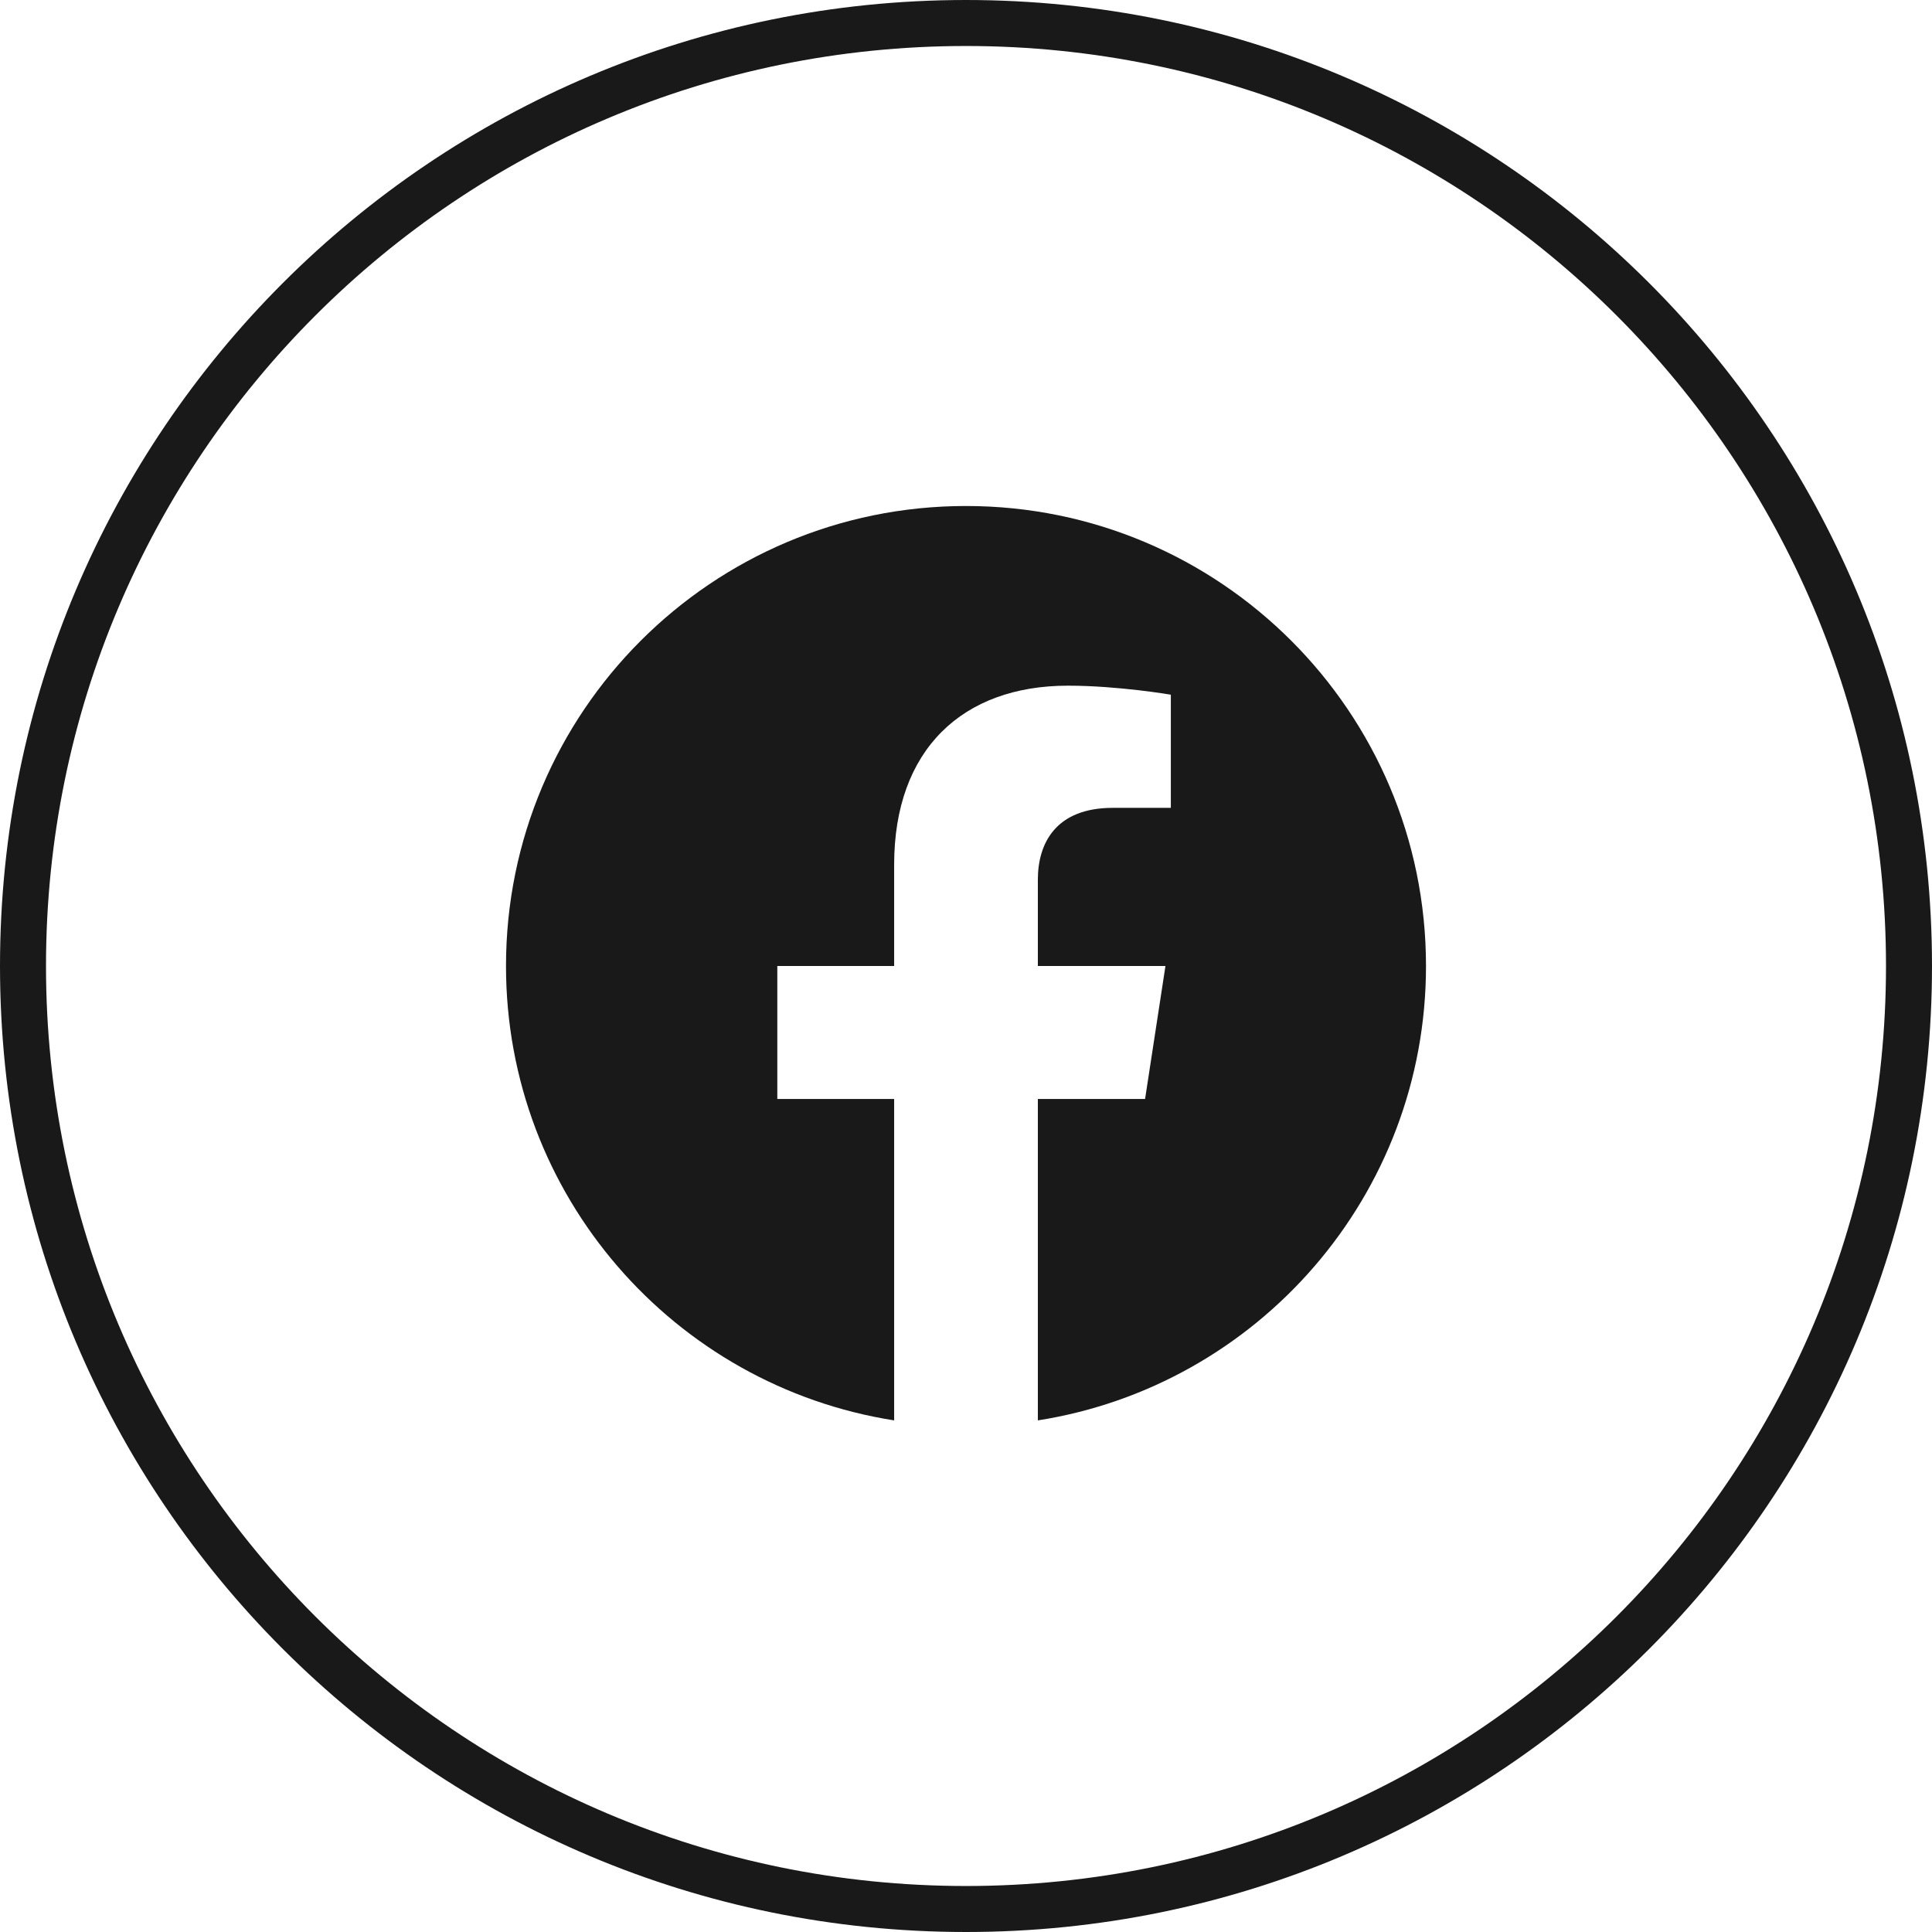
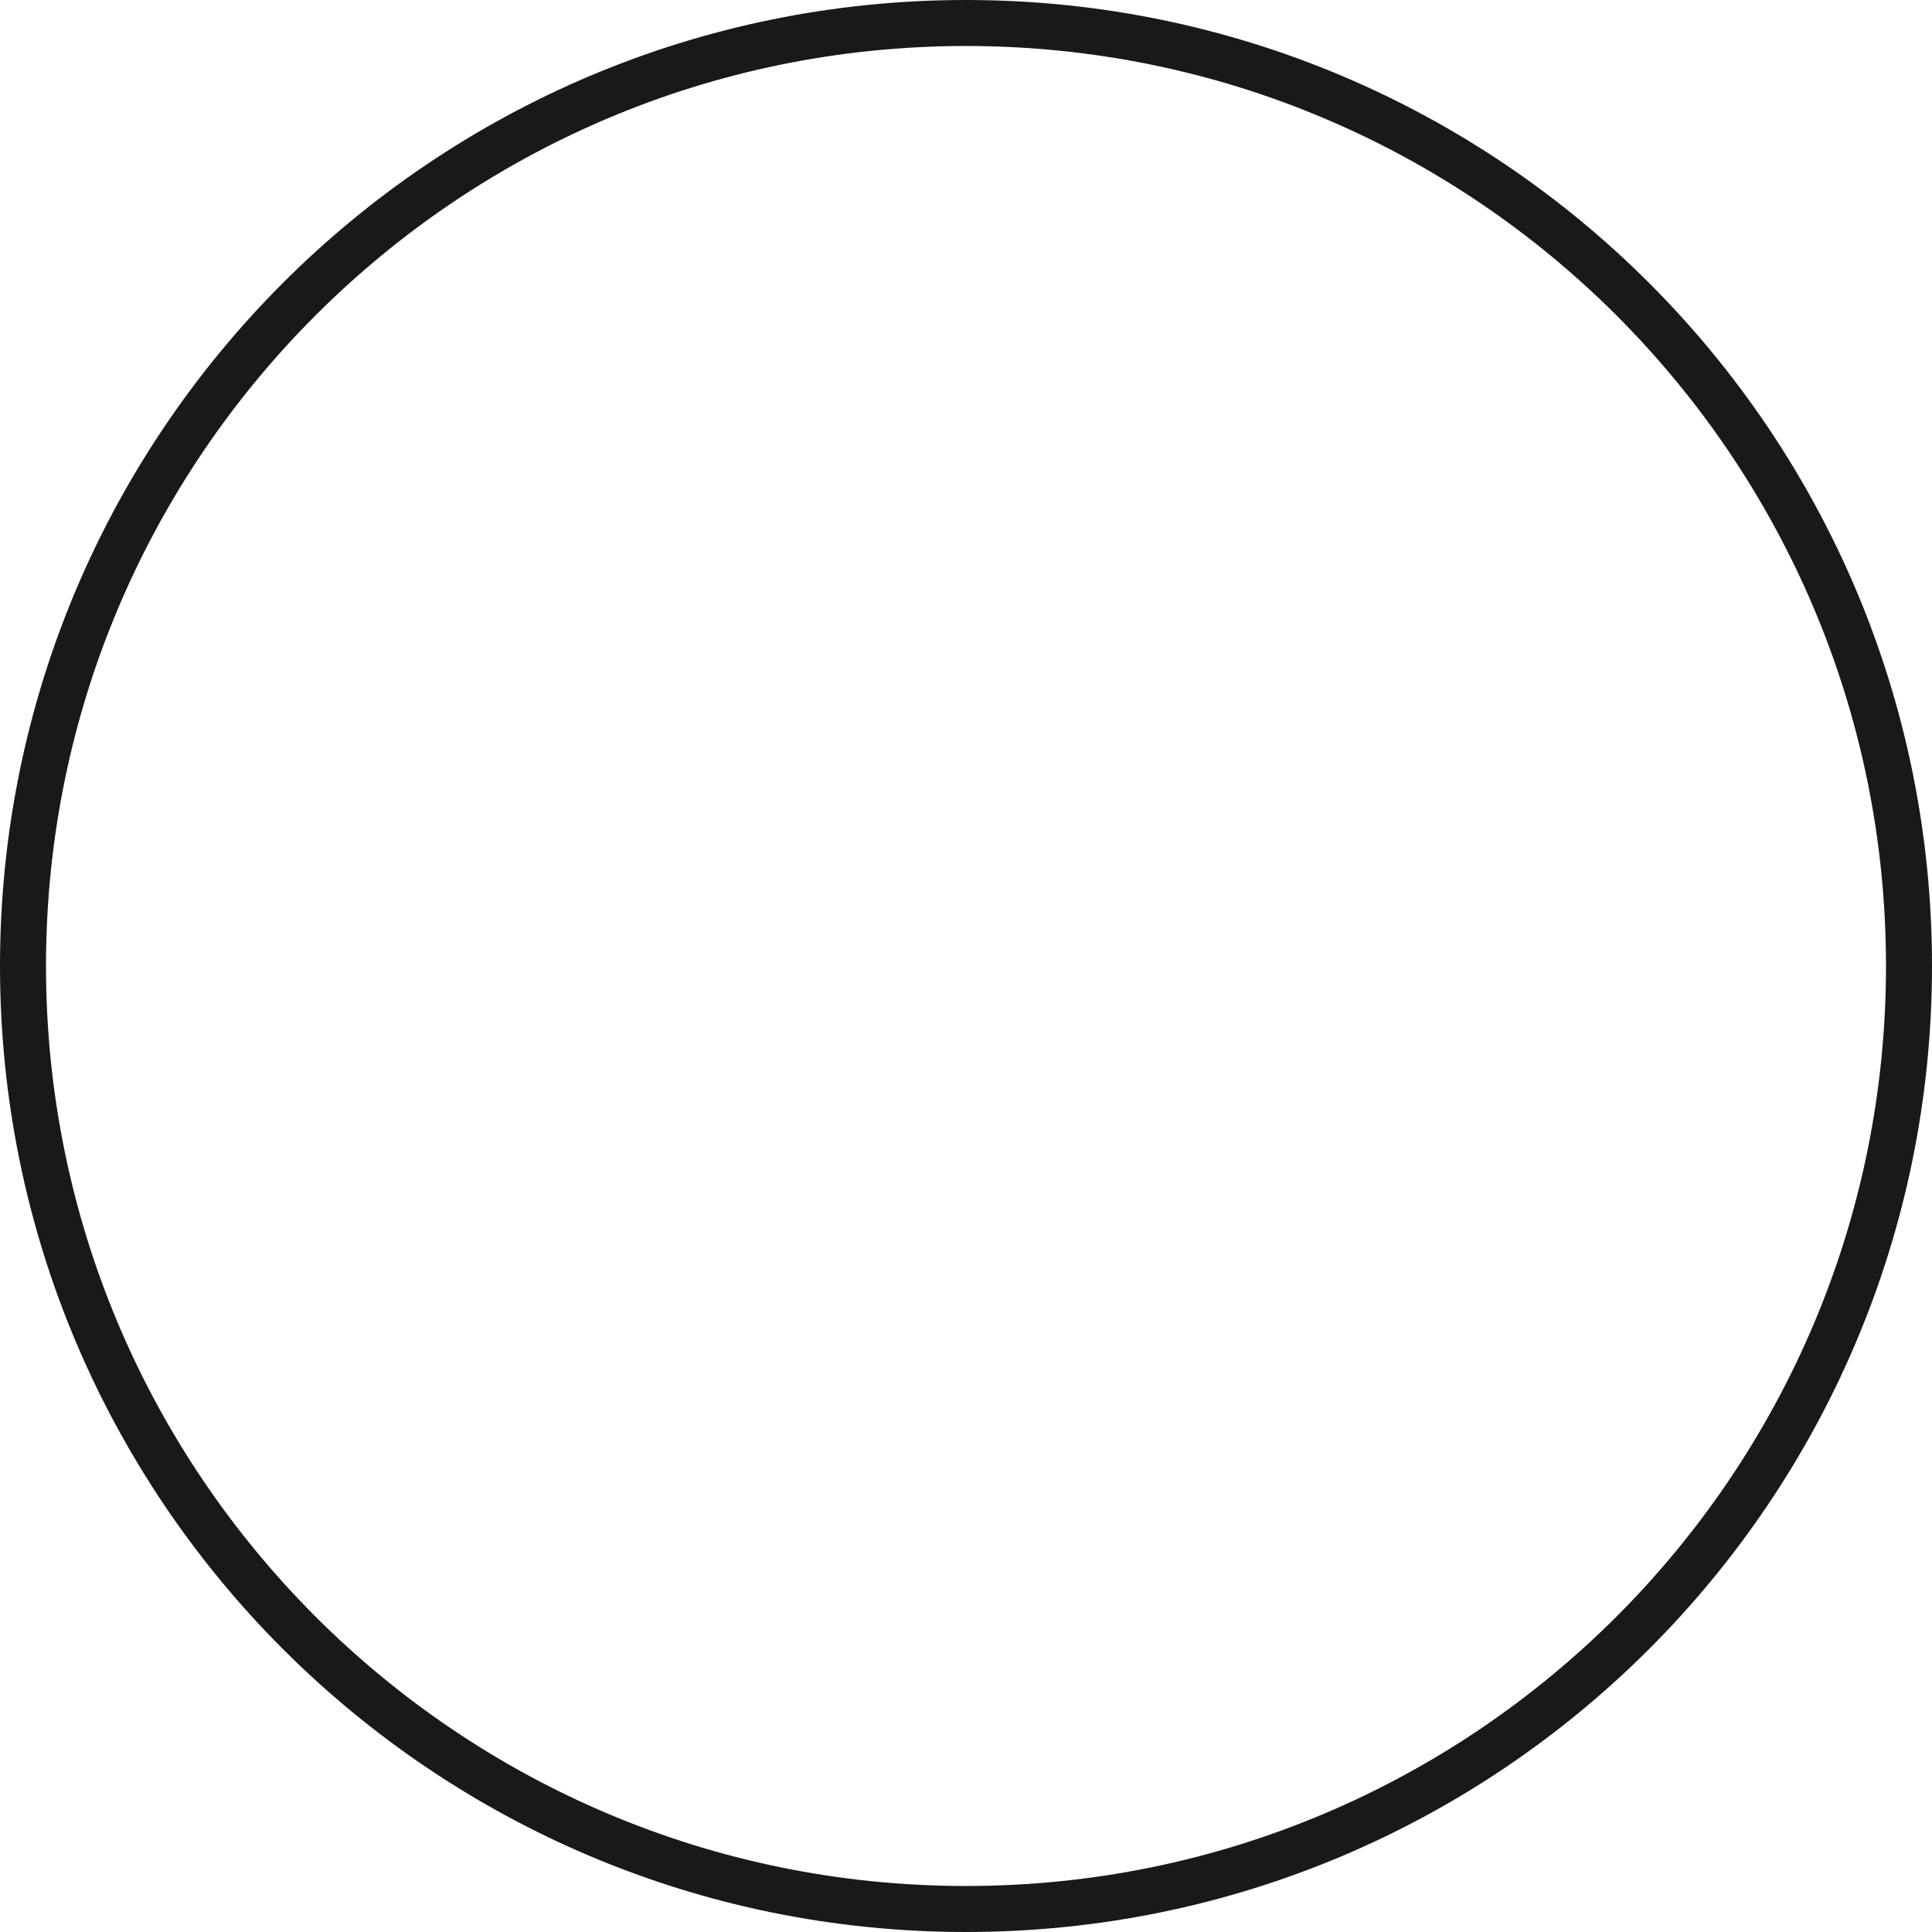
<svg xmlns="http://www.w3.org/2000/svg" width="42" height="42" viewBox="0 0 42 42" fill="none">
  <path d="M21 0.5C9.678 0.5 0.5 9.678 0.5 21C0.5 32.322 9.678 41.5 21 41.5C32.322 41.5 41.5 32.322 41.5 21C41.5 9.678 32.322 0.5 21 0.5Z" stroke="#191919" />
-   <path d="M31 21C31 15.477 26.523 11 21 11C15.477 11 11 15.477 11 21C11 25.991 14.657 30.128 19.438 30.878V23.891H16.898V21H19.438V18.797C19.438 16.291 20.93 14.906 23.215 14.906C24.308 14.906 25.453 15.102 25.453 15.102V17.562H24.192C22.95 17.562 22.562 18.333 22.562 19.125V21H25.336L24.893 23.891H22.562V30.878C27.343 30.128 31 25.991 31 21Z" fill="#191919" />
</svg>